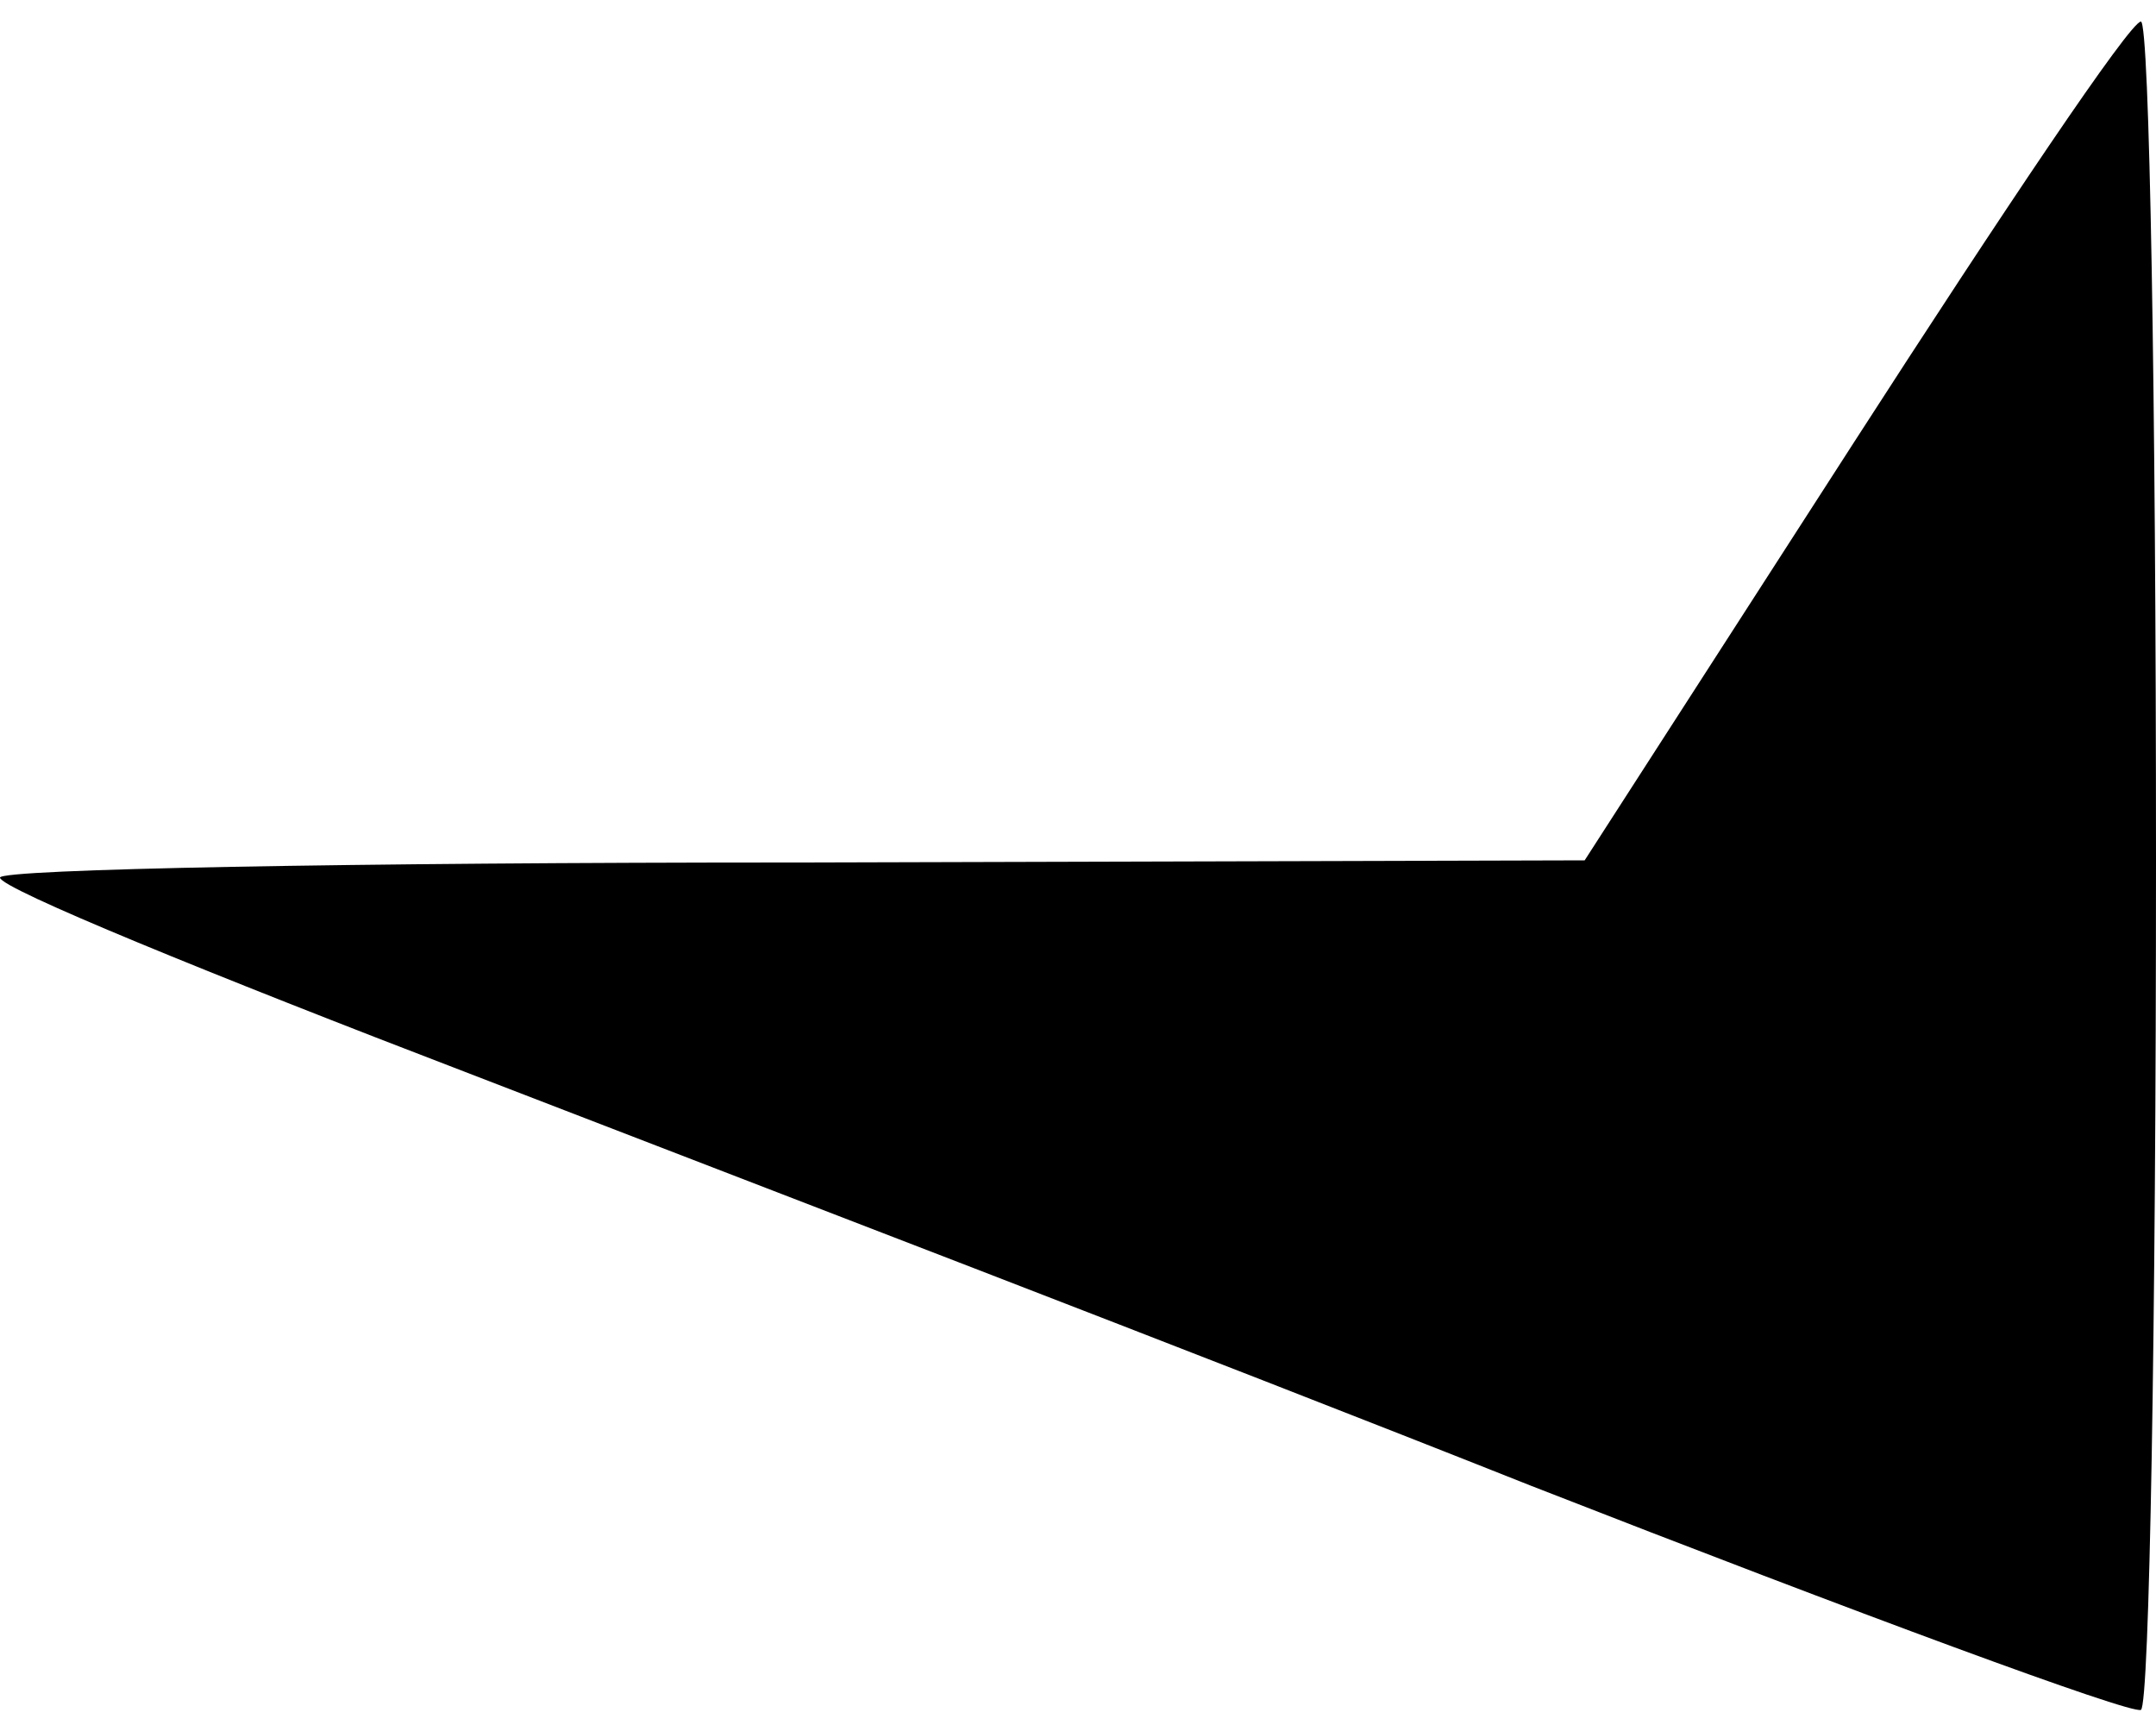
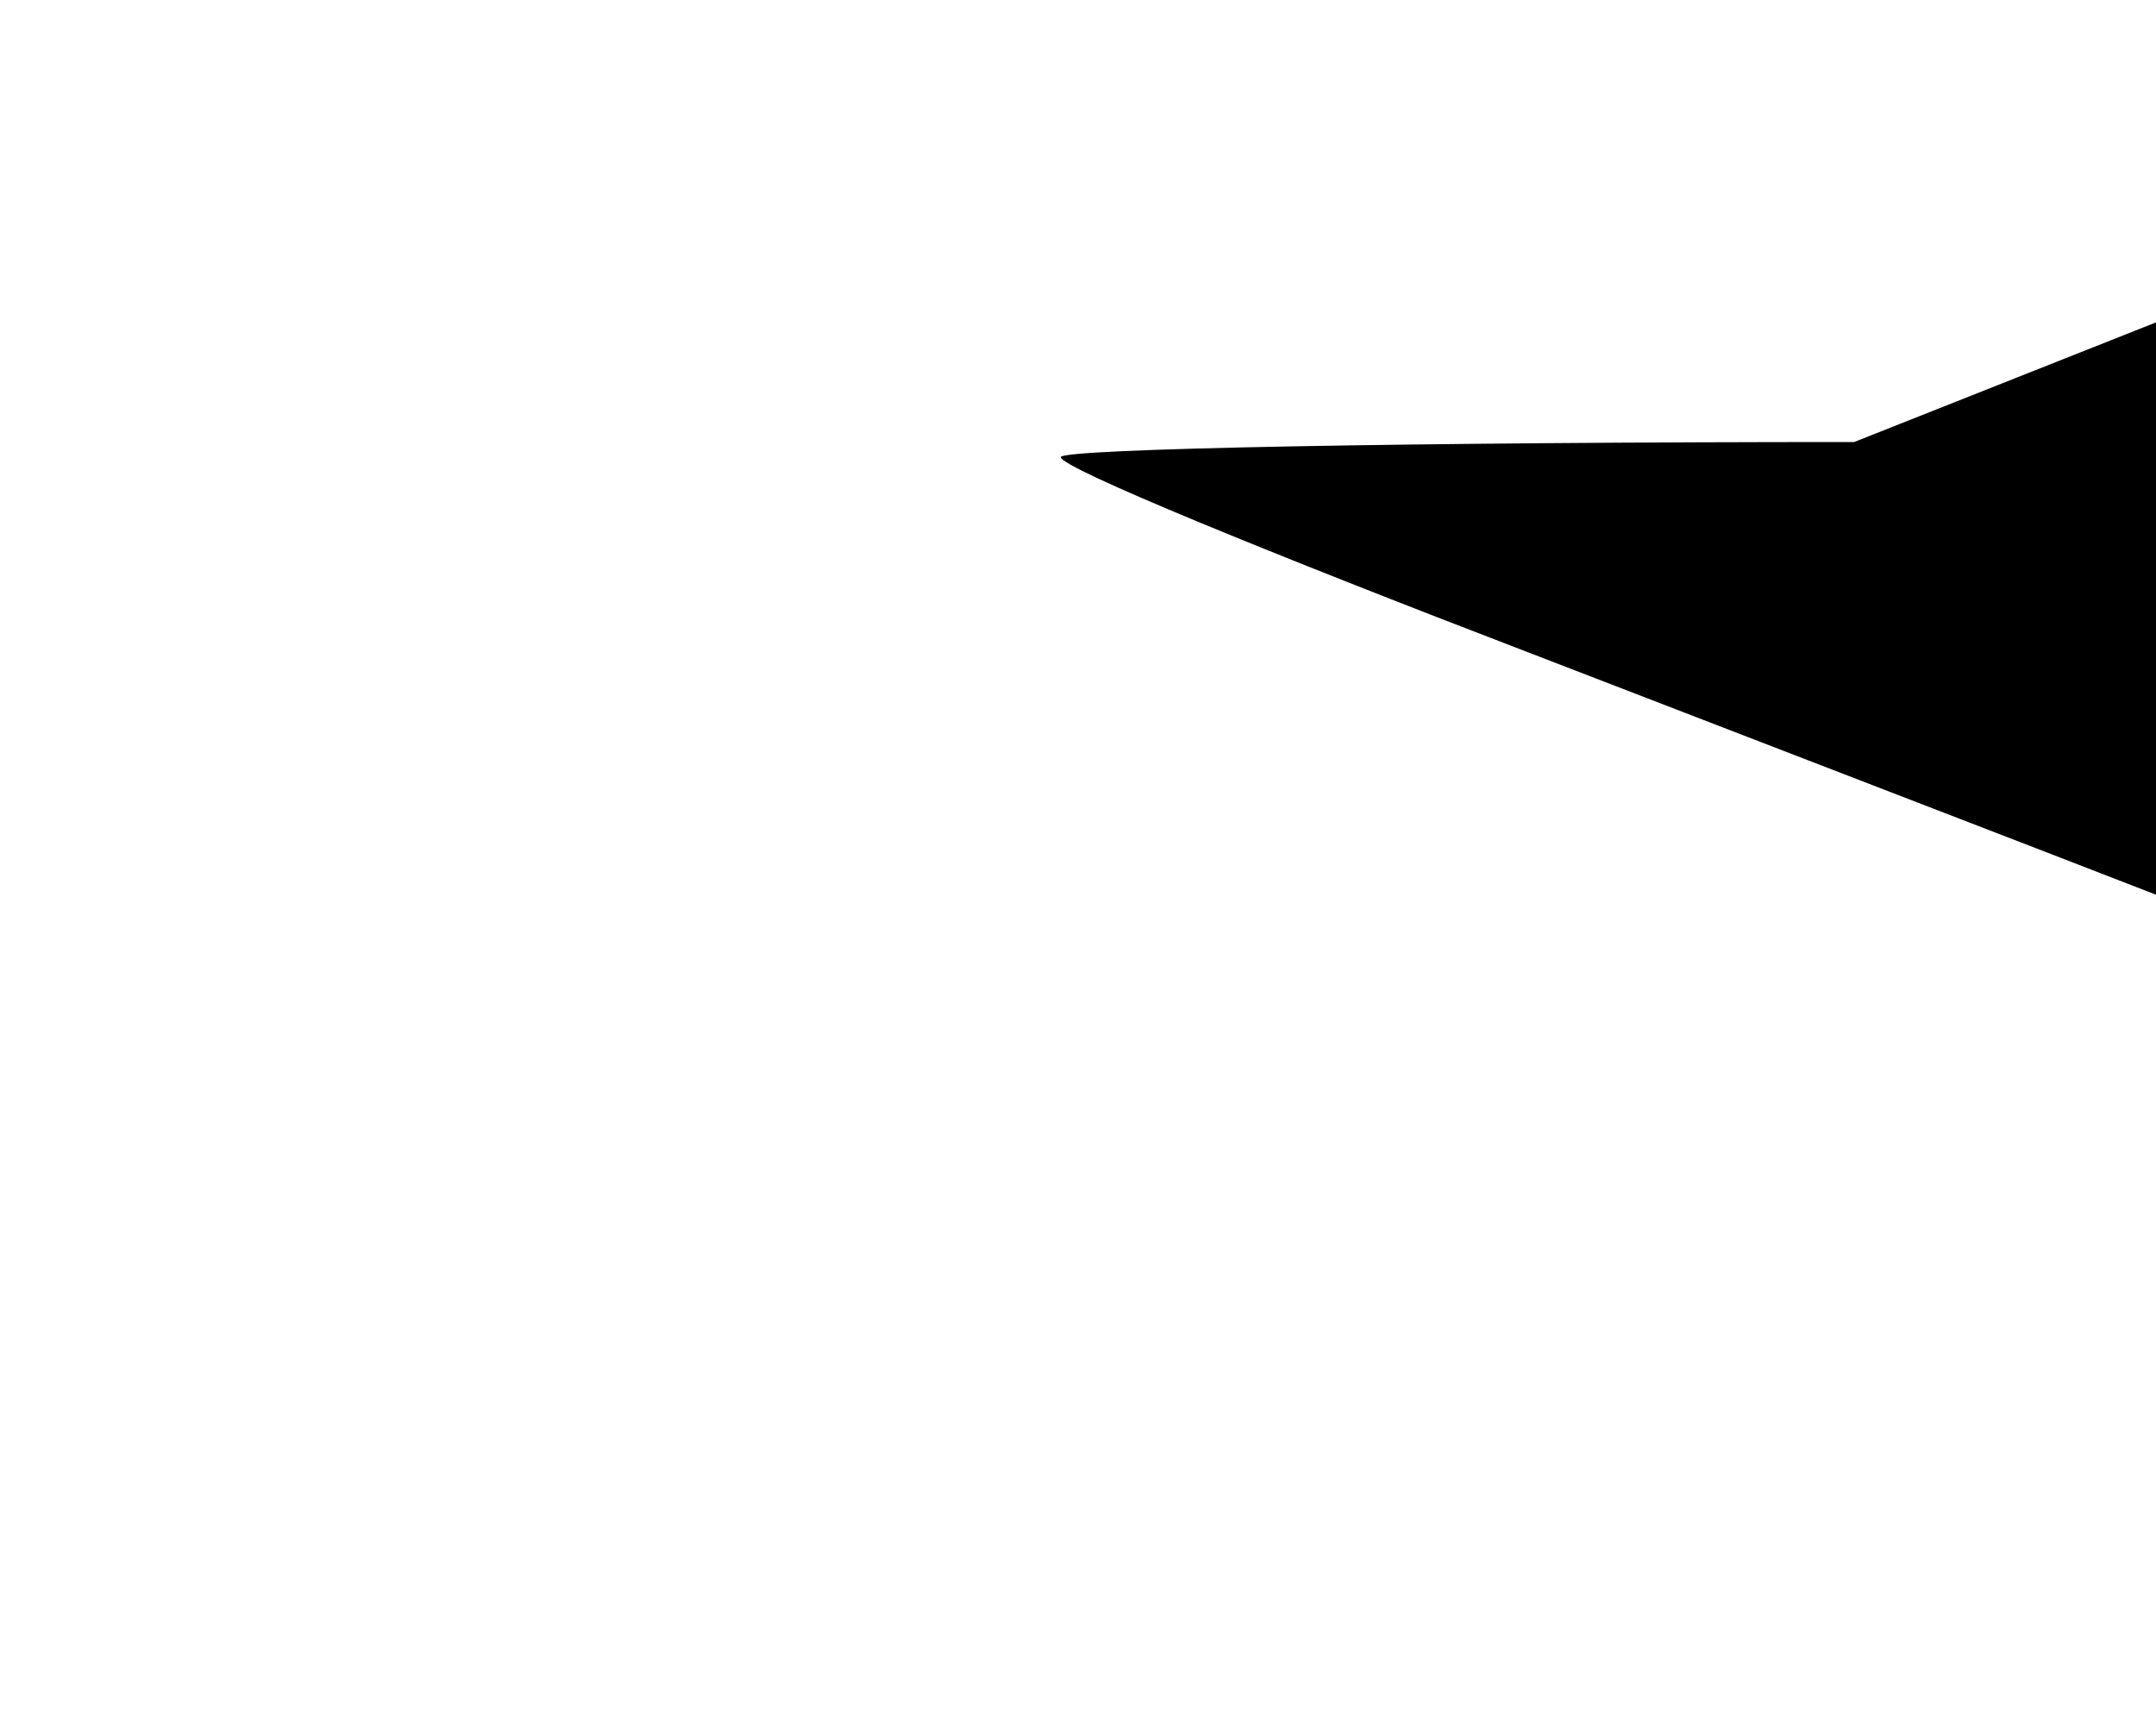
<svg xmlns="http://www.w3.org/2000/svg" version="1.0" width="100pt" height="80pt" viewBox="0 0 100 80" preserveAspectRatio="xMidYMid meet">
  <g transform="translate(0,80) scale(0.1,-0.1)" fill="#000000" stroke="none">
-     <path d="M860 595 l-125 -194 -367 -1 c-203 0 -368 -3 -368 -7 0 -5 98 -45 218 -91 119 -46 341 -131 492 -191 151 -59 278 -106 283 -104 4 2 7 179 7 394 0 214 -3 389 -7 389 -5 0 -64 -88 -133 -195z" />
+     <path d="M860 595 c-203 0 -368 -3 -368 -7 0 -5 98 -45 218 -91 119 -46 341 -131 492 -191 151 -59 278 -106 283 -104 4 2 7 179 7 394 0 214 -3 389 -7 389 -5 0 -64 -88 -133 -195z" />
  </g>
</svg>